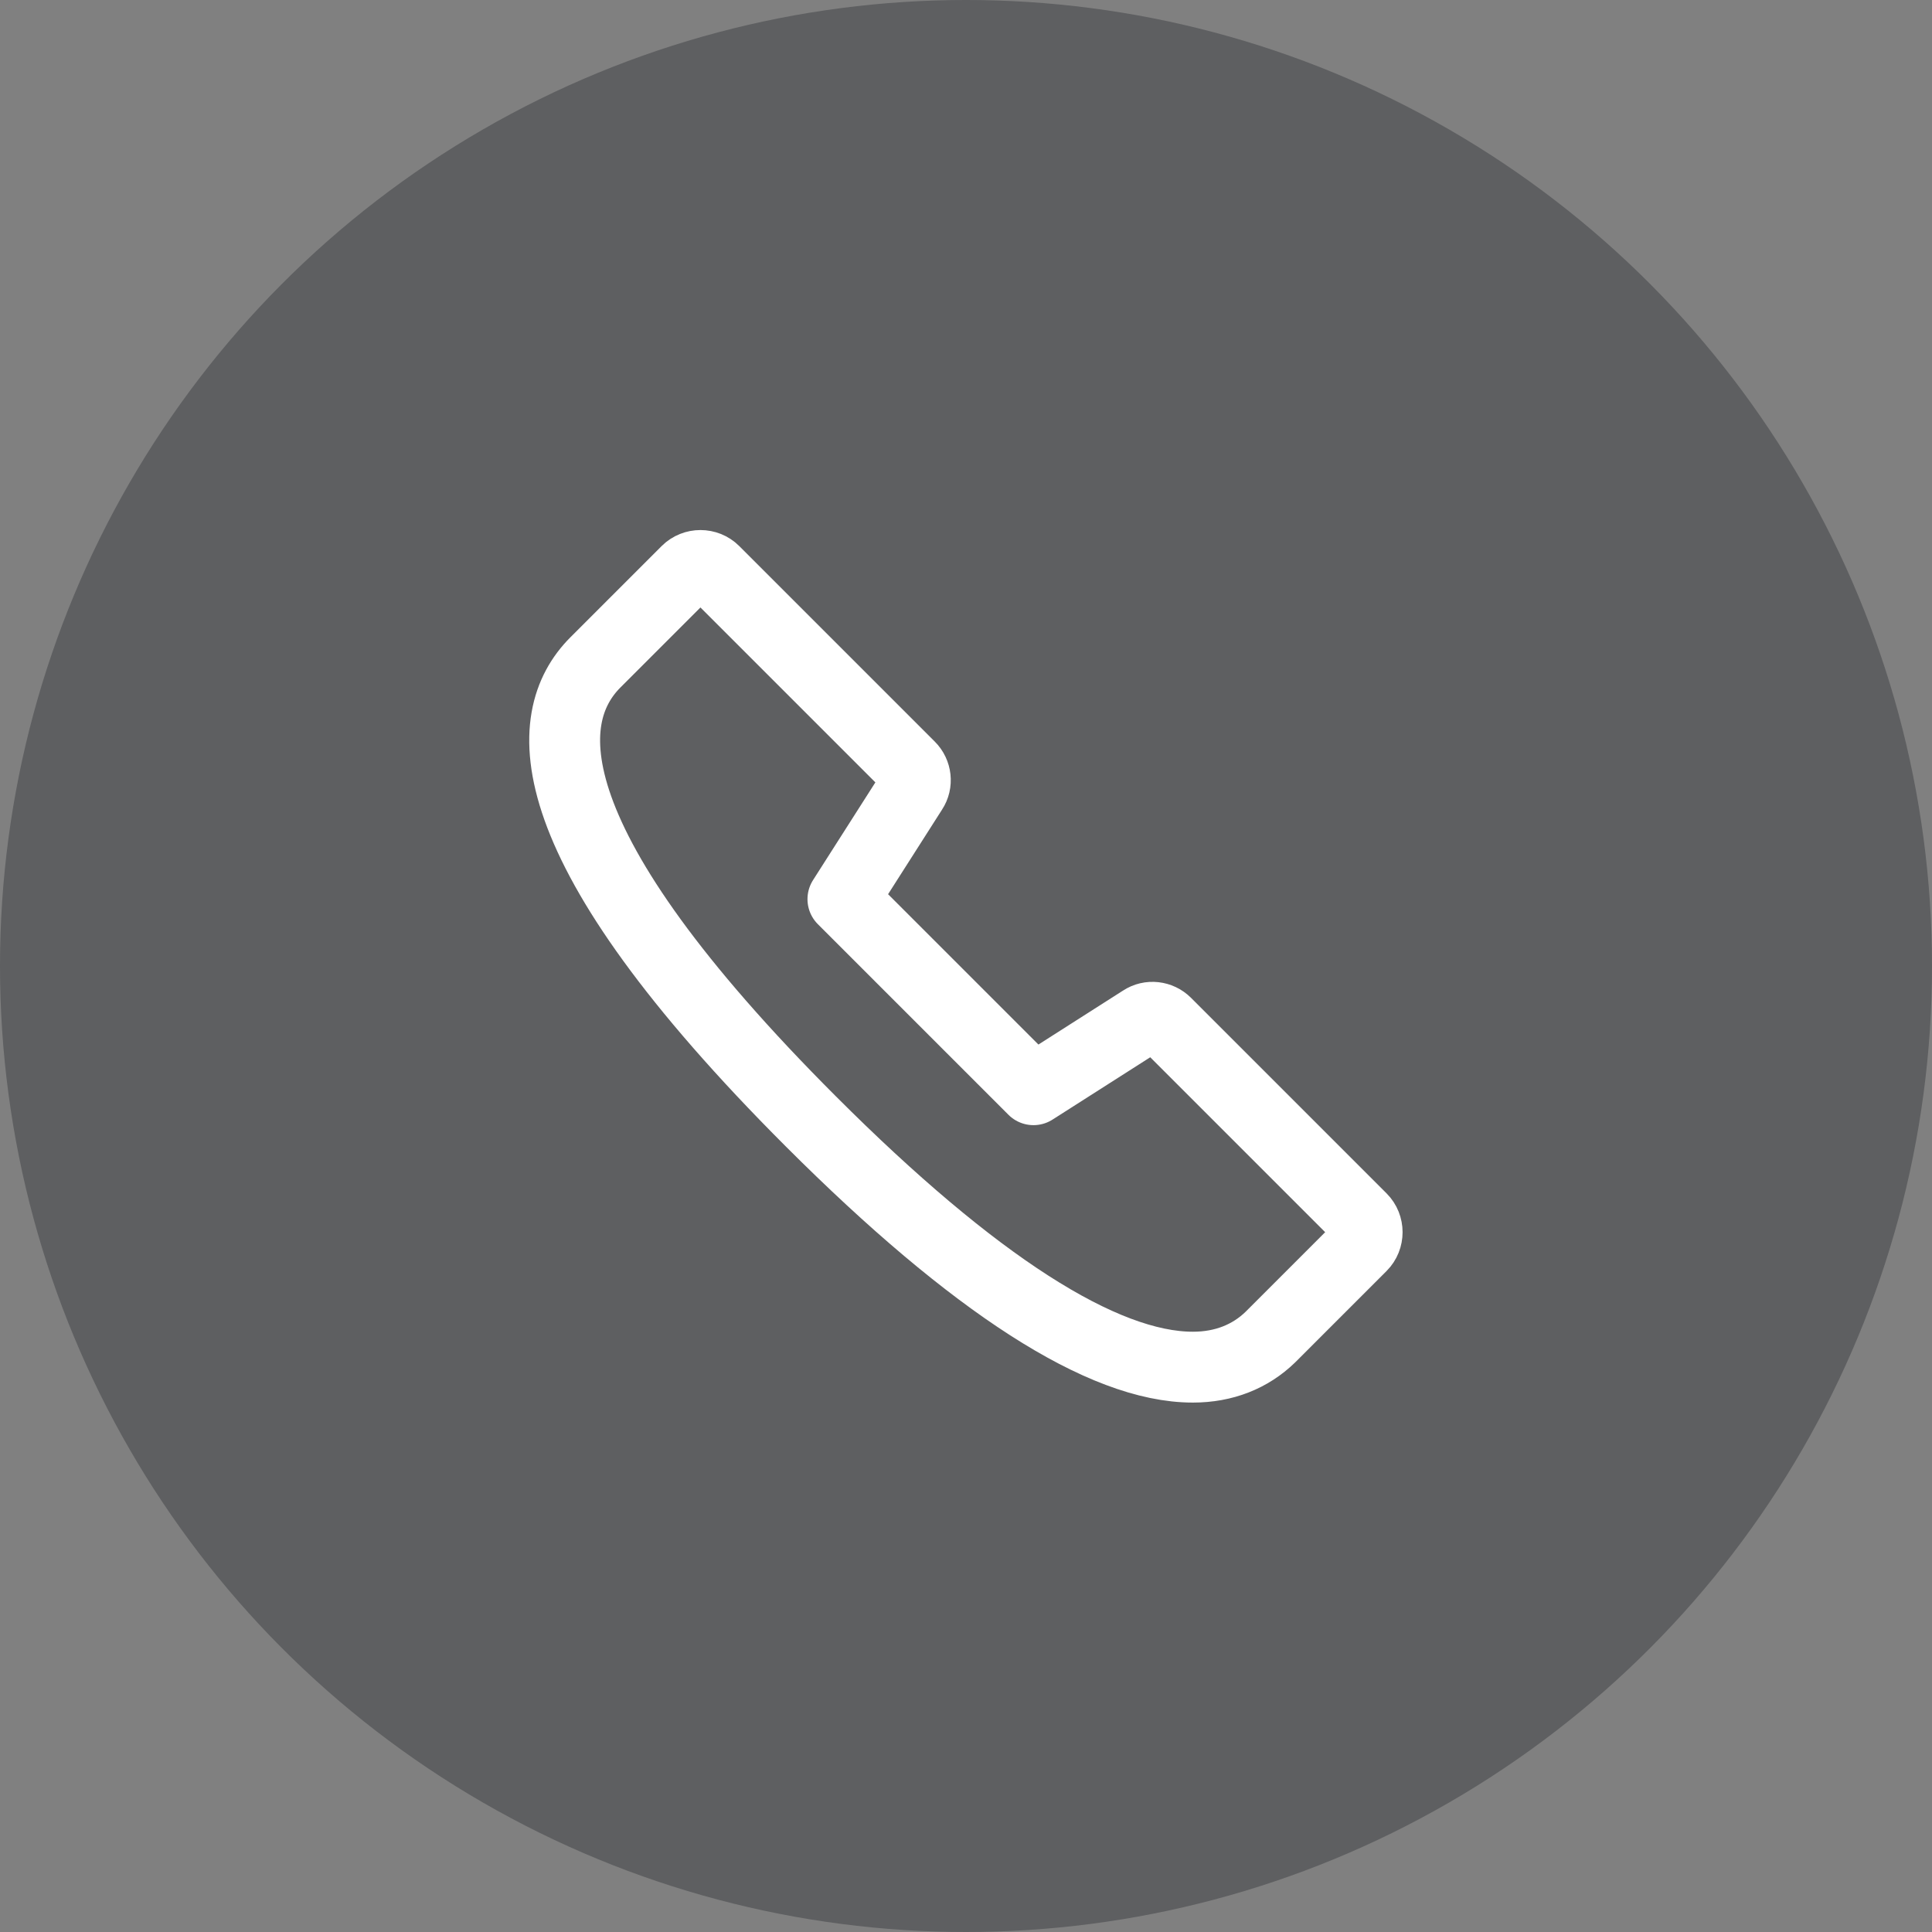
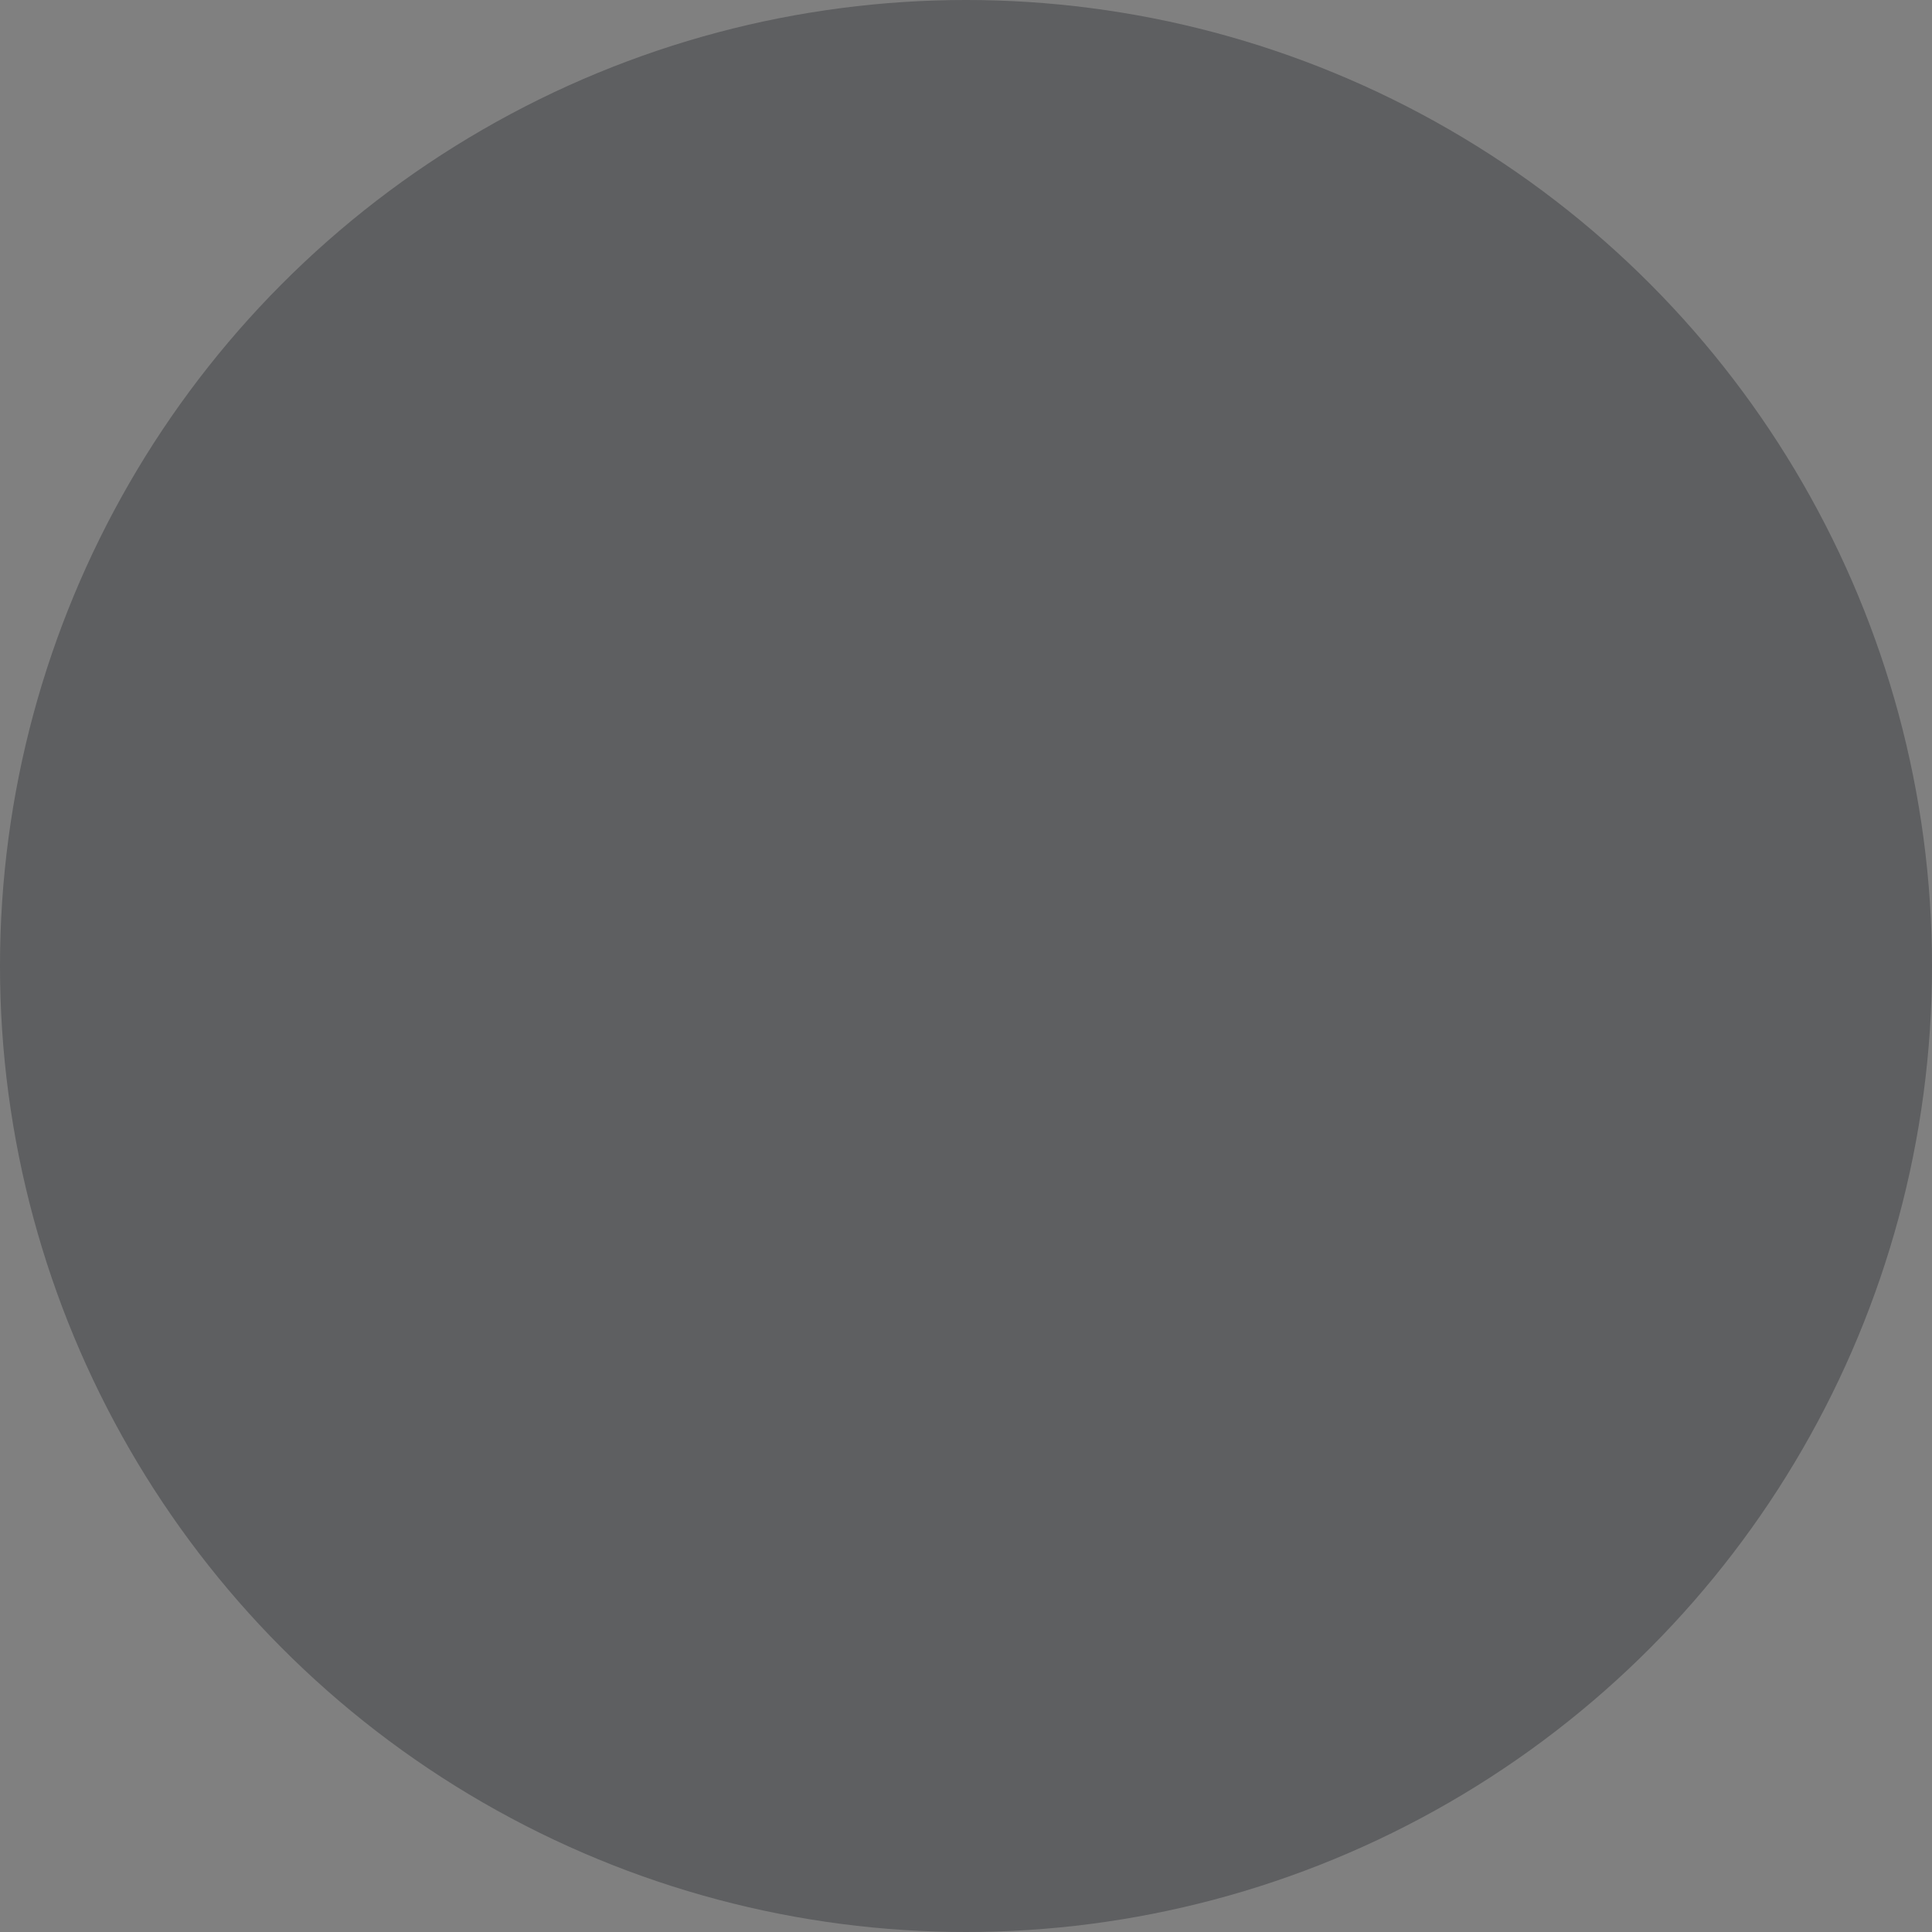
<svg xmlns="http://www.w3.org/2000/svg" width="30.92" height="30.92" viewBox="0 0 30.92 30.92">
  <rect x="0" y="0" width="30.92" height="30.92" fill="#808080" stroke="none" />
  <circle fill="#555759" fill-opacity=".8" cx="15.46" cy="15.46" r="15.46" />
-   <path fill="none" stroke="#FFF" stroke-width="1.134" stroke-linecap="round" stroke-linejoin="round" stroke-miterlimit="10" d="M19.09 21.88c-1.44 0-3.5-1.32-6.11-3.93-4.46-4.46-4.34-6.46-3.45-7.35l1.46-1.46c.12-.12.32-.12.44 0l3.13 3.13c.1.1.12.26.04.38l-1.11 1.74 3.05 3.05 1.74-1.11c.12-.08.28-.06.38.04l3.13 3.13c.06.06.09.14.09.22 0 .08-.03.16-.09.22l-1.46 1.46c-.32.31-.74.48-1.24.48z" />
</svg>